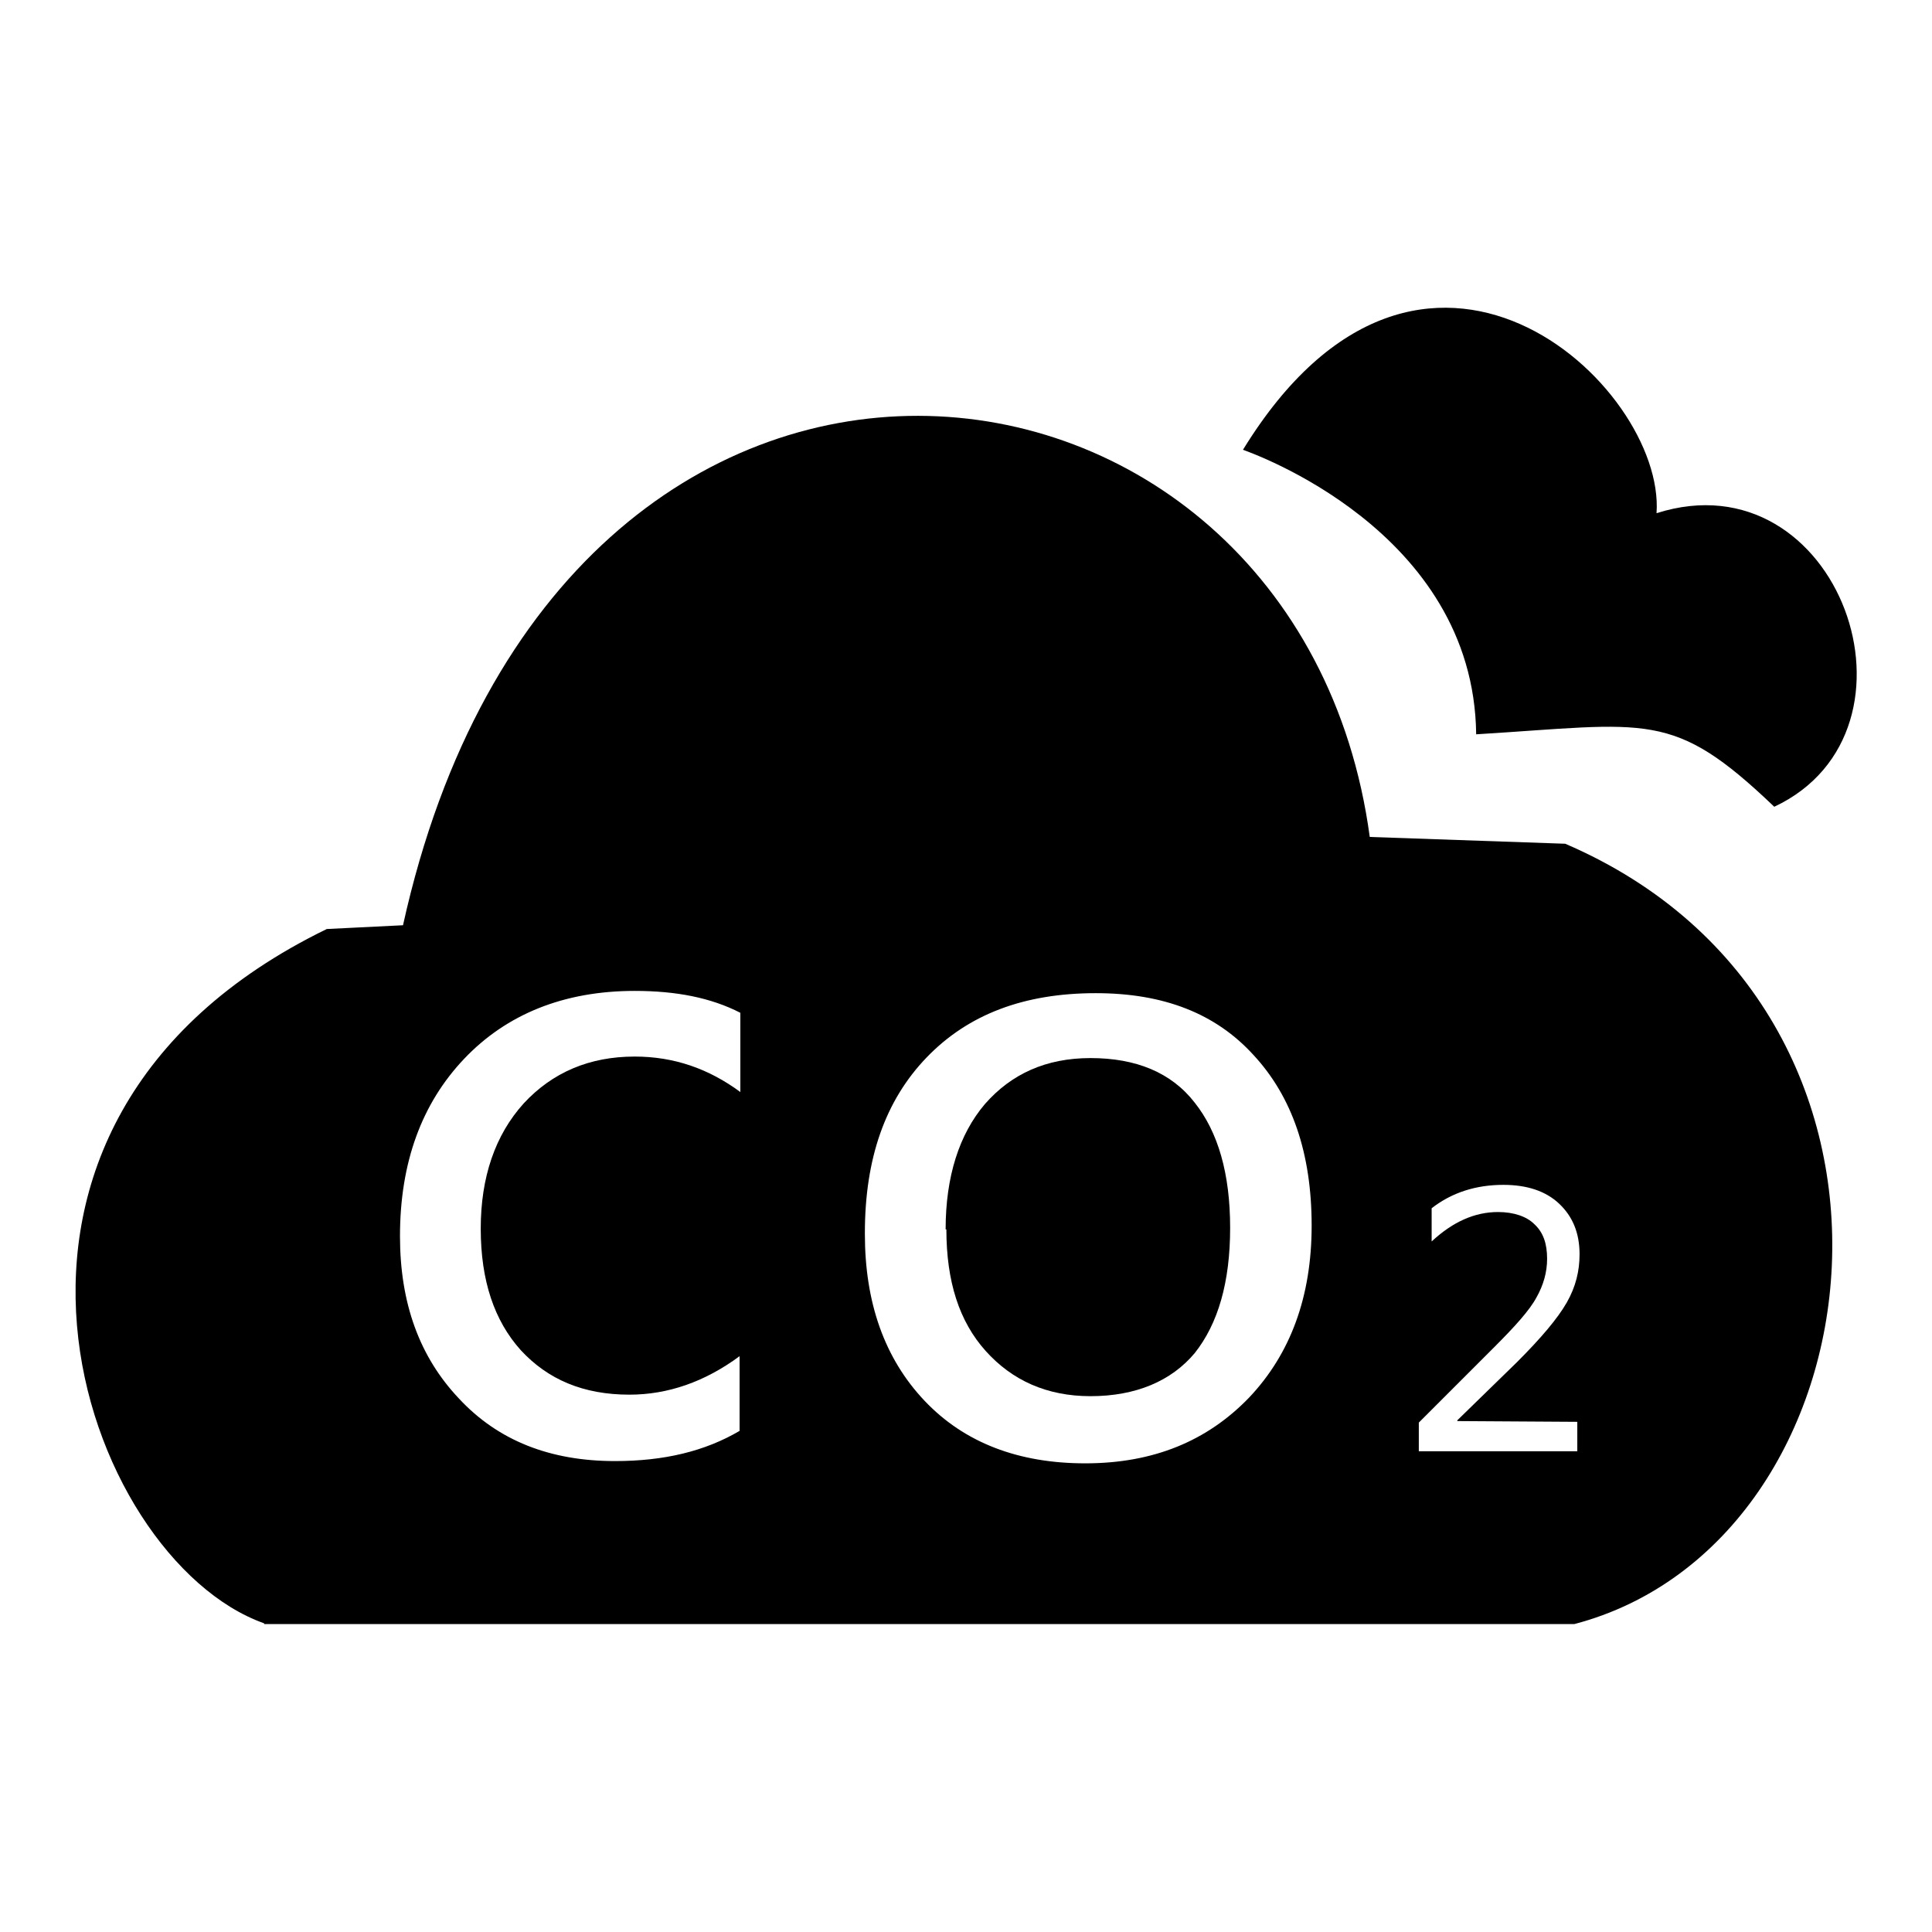
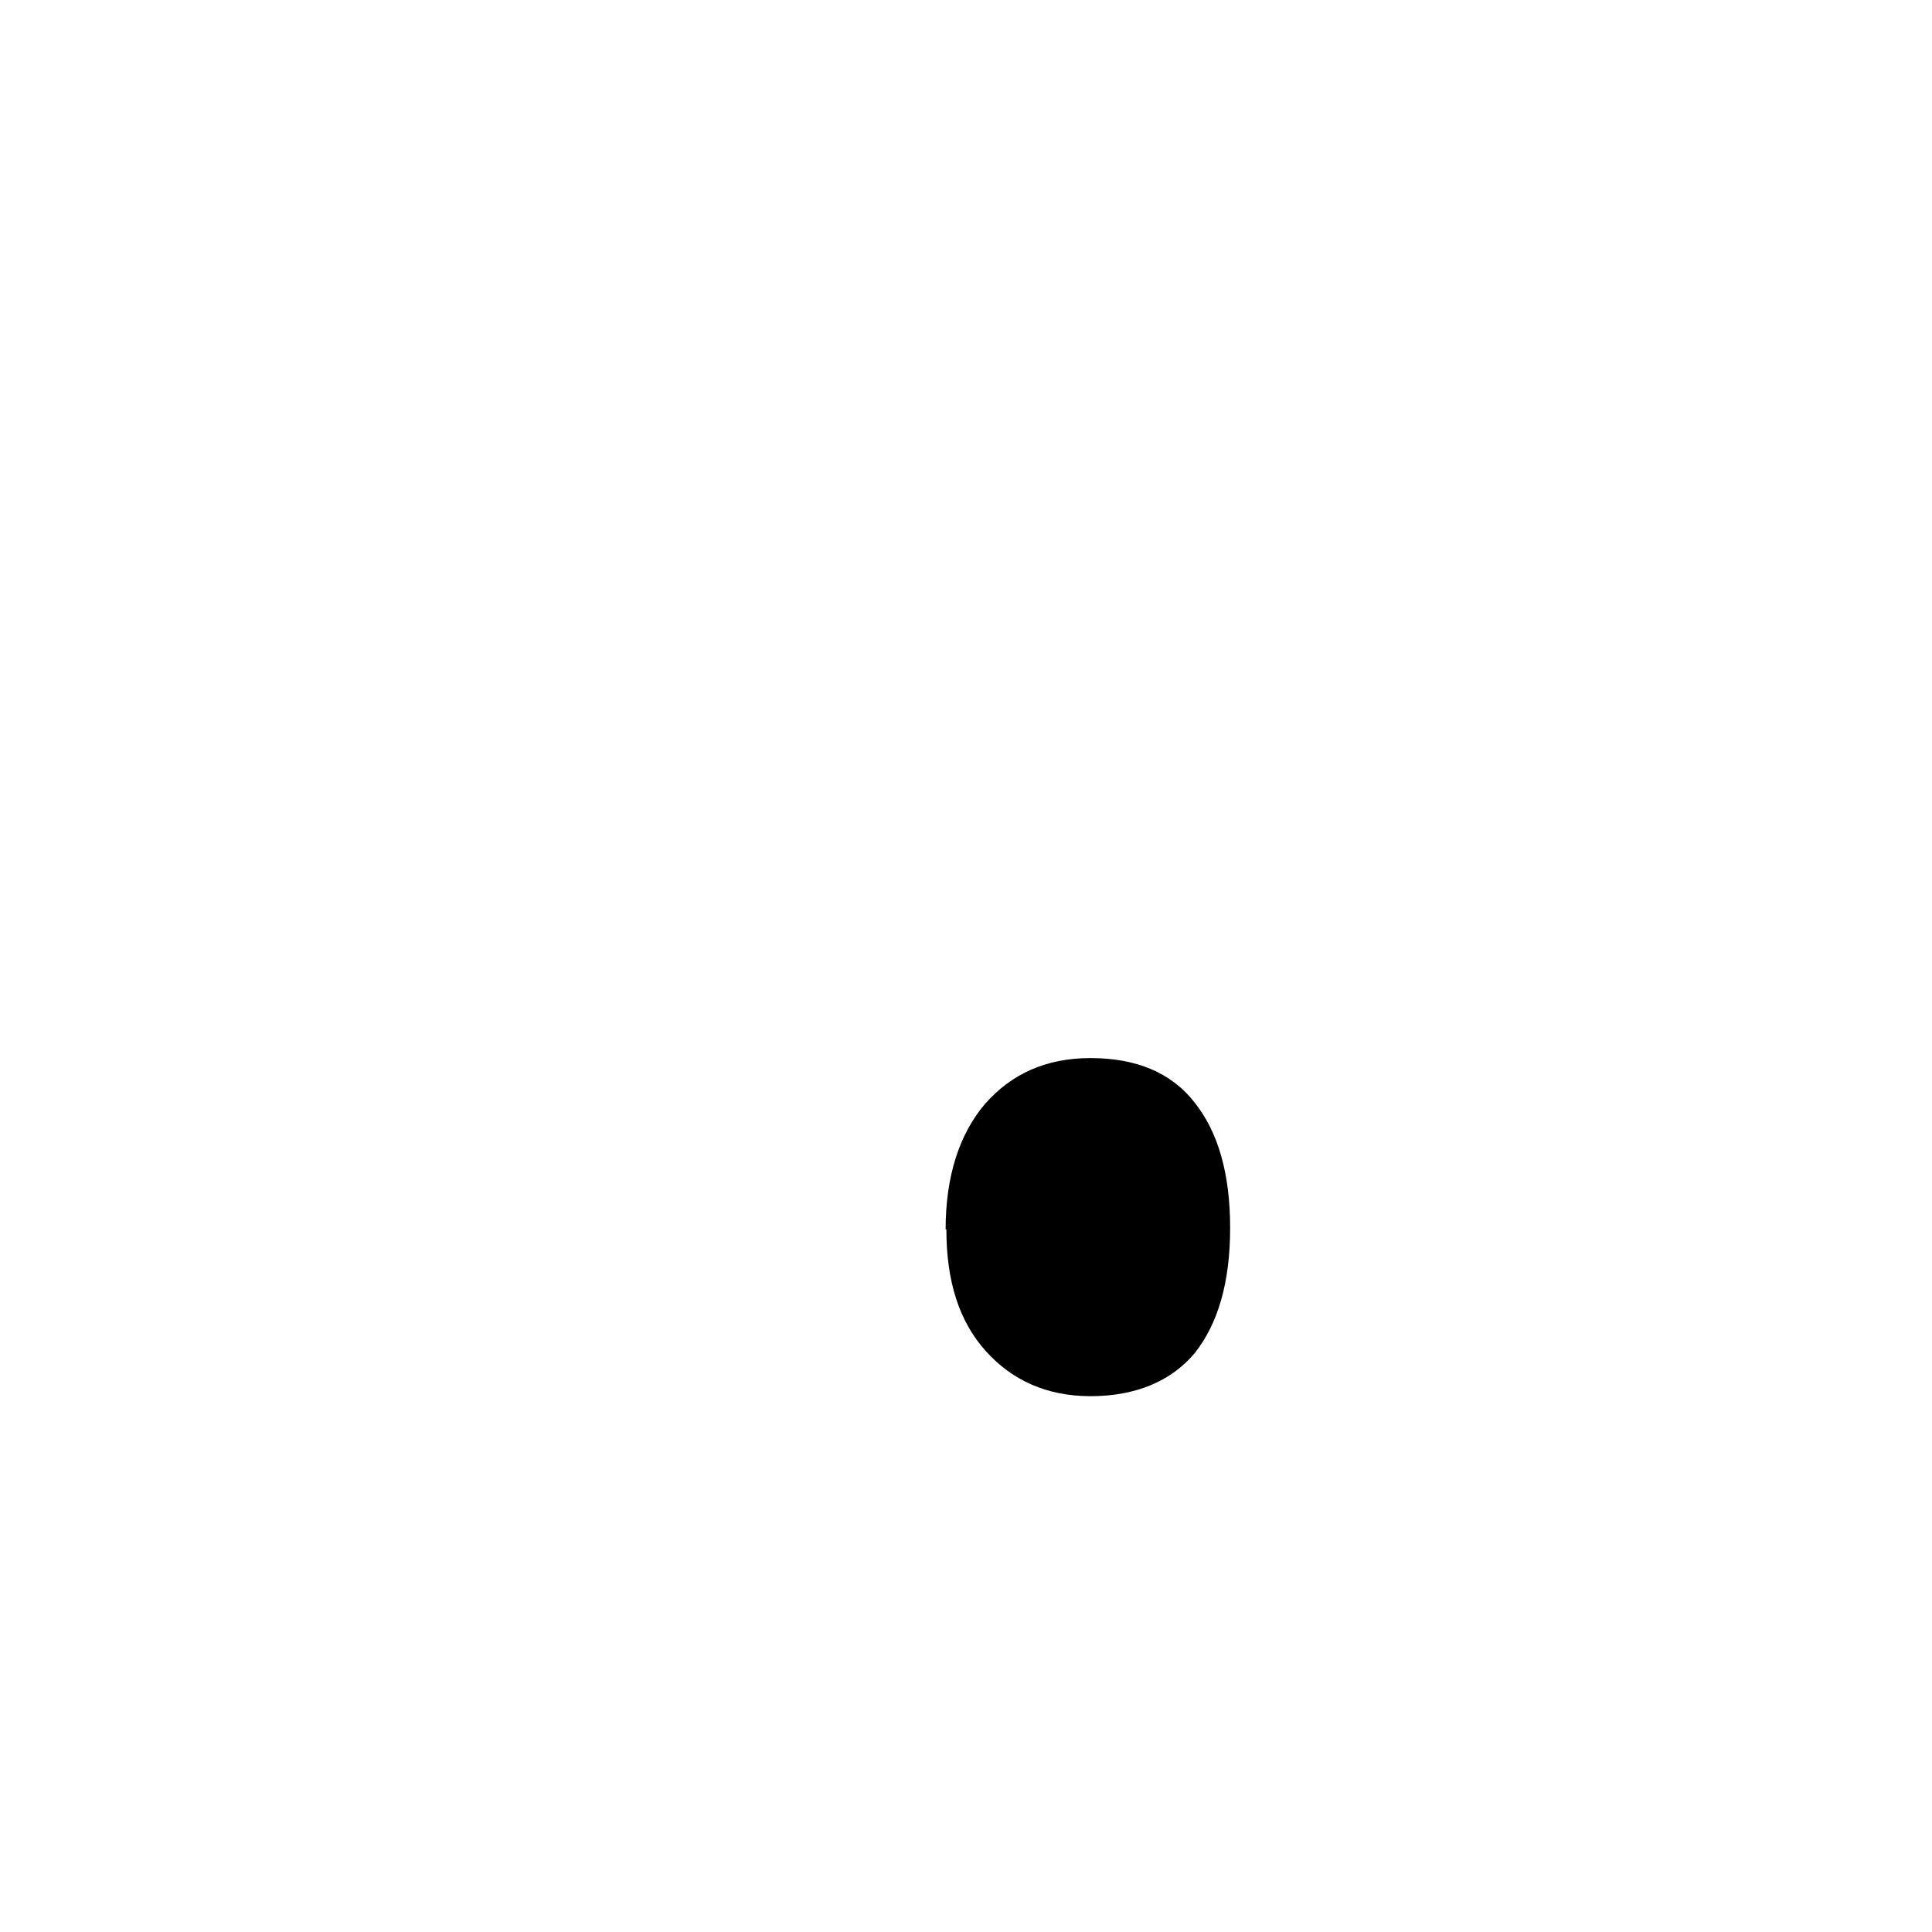
<svg xmlns="http://www.w3.org/2000/svg" version="1.1" x="0px" y="0px" viewBox="0 0 256 256" enable-background="new 0 0 256 256" xml:space="preserve">
  <g>
    <g>
-       <path fill="#000000" d="M195.6,97.3c22.9-1.4,26-3.3,39.5,9.6c21.5-10.1,8.6-46.6-15.6-38.9c1.2-17-31.1-47-54.8-8.4C165.5,59.9,195.3,70.2,195.6,97.3z" />
-       <path fill="#000000" d="M164.7,59.6v0.1C164.7,59.6,164.7,59.6,164.7,59.6C164.7,59.6,164.7,59.6,164.7,59.6z" />
      <path fill="#000000" d="M144.5,140.2c-5.9,0-10.5,2.1-14,6.1c-3.4,4-5.2,9.6-5.2,16.6h0.1c0,6.9,1.7,12.2,5.2,16.1c3.5,3.9,8.1,6,13.9,6c6,0,10.7-2,13.8-5.7c3.1-3.9,4.7-9.4,4.7-16.6s-1.6-12.7-4.7-16.6C155.2,142.1,150.5,140.2,144.5,140.2z" />
-       <path fill="#000000" d="M207.4,111.8l-25.9-0.9c-9.5-70.3-107.3-82.4-128.1,11.7l-10.1,0.5C-9.9,149,11,206.6,35,215.1v0.1c57.8,0,115.7,0,173.6,0C249.8,204.4,258.8,133.9,207.4,111.8z M98.1,144.7c-4.2-3.1-8.8-4.7-14-4.7c-6,0-10.9,2.1-14.7,6.2c-3.8,4.2-5.7,9.8-5.7,16.6c0,6.9,1.8,12.2,5.3,16.1c3.6,3.9,8.3,5.9,14.4,5.9c5.1,0,10-1.7,14.6-5.1v9.6v0.3c-4.6,2.7-10,4-16.5,4c-8.6,0-15.5-2.7-20.7-8.3c-5.2-5.5-7.8-12.6-7.8-21.5c0-9.8,2.9-17.6,8.5-23.5s13.2-9,22.6-9c5.5,0,10.1,0.9,14,2.9L98.1,144.7L98.1,144.7z M165.5,185.2c-5.5,5.7-12.6,8.7-21.7,8.7c-8.8,0-16-2.7-21.3-8.3c-5.3-5.6-7.9-13-7.9-22.1v-0.1c0-9.9,2.7-17.6,8.2-23.3c5.5-5.7,12.9-8.5,22.4-8.5c9,0,15.9,2.7,20.9,8.2c5.1,5.5,7.7,13,7.7,22.6C173.8,171.8,171,179.4,165.5,185.2z M209,188.4v3.9H188v-3.8l10-10c2.7-2.7,4.7-4.9,5.6-6.6c0.9-1.6,1.4-3.3,1.4-5.1c0-2-0.5-3.5-1.7-4.6c-1-1-2.7-1.6-4.8-1.6c-3.1,0-6,1.3-8.8,3.9v-4.4c2.7-2.1,5.9-3.1,9.5-3.1c3.1,0,5.6,0.8,7.4,2.5c1.8,1.7,2.7,3.9,2.7,6.7c0,2.2-0.5,4.3-1.7,6.4c-1.2,2.1-3.4,4.7-6.6,7.9l-7.9,7.7v0.1L209,188.4L209,188.4z" />
    </g>
  </g>
</svg>